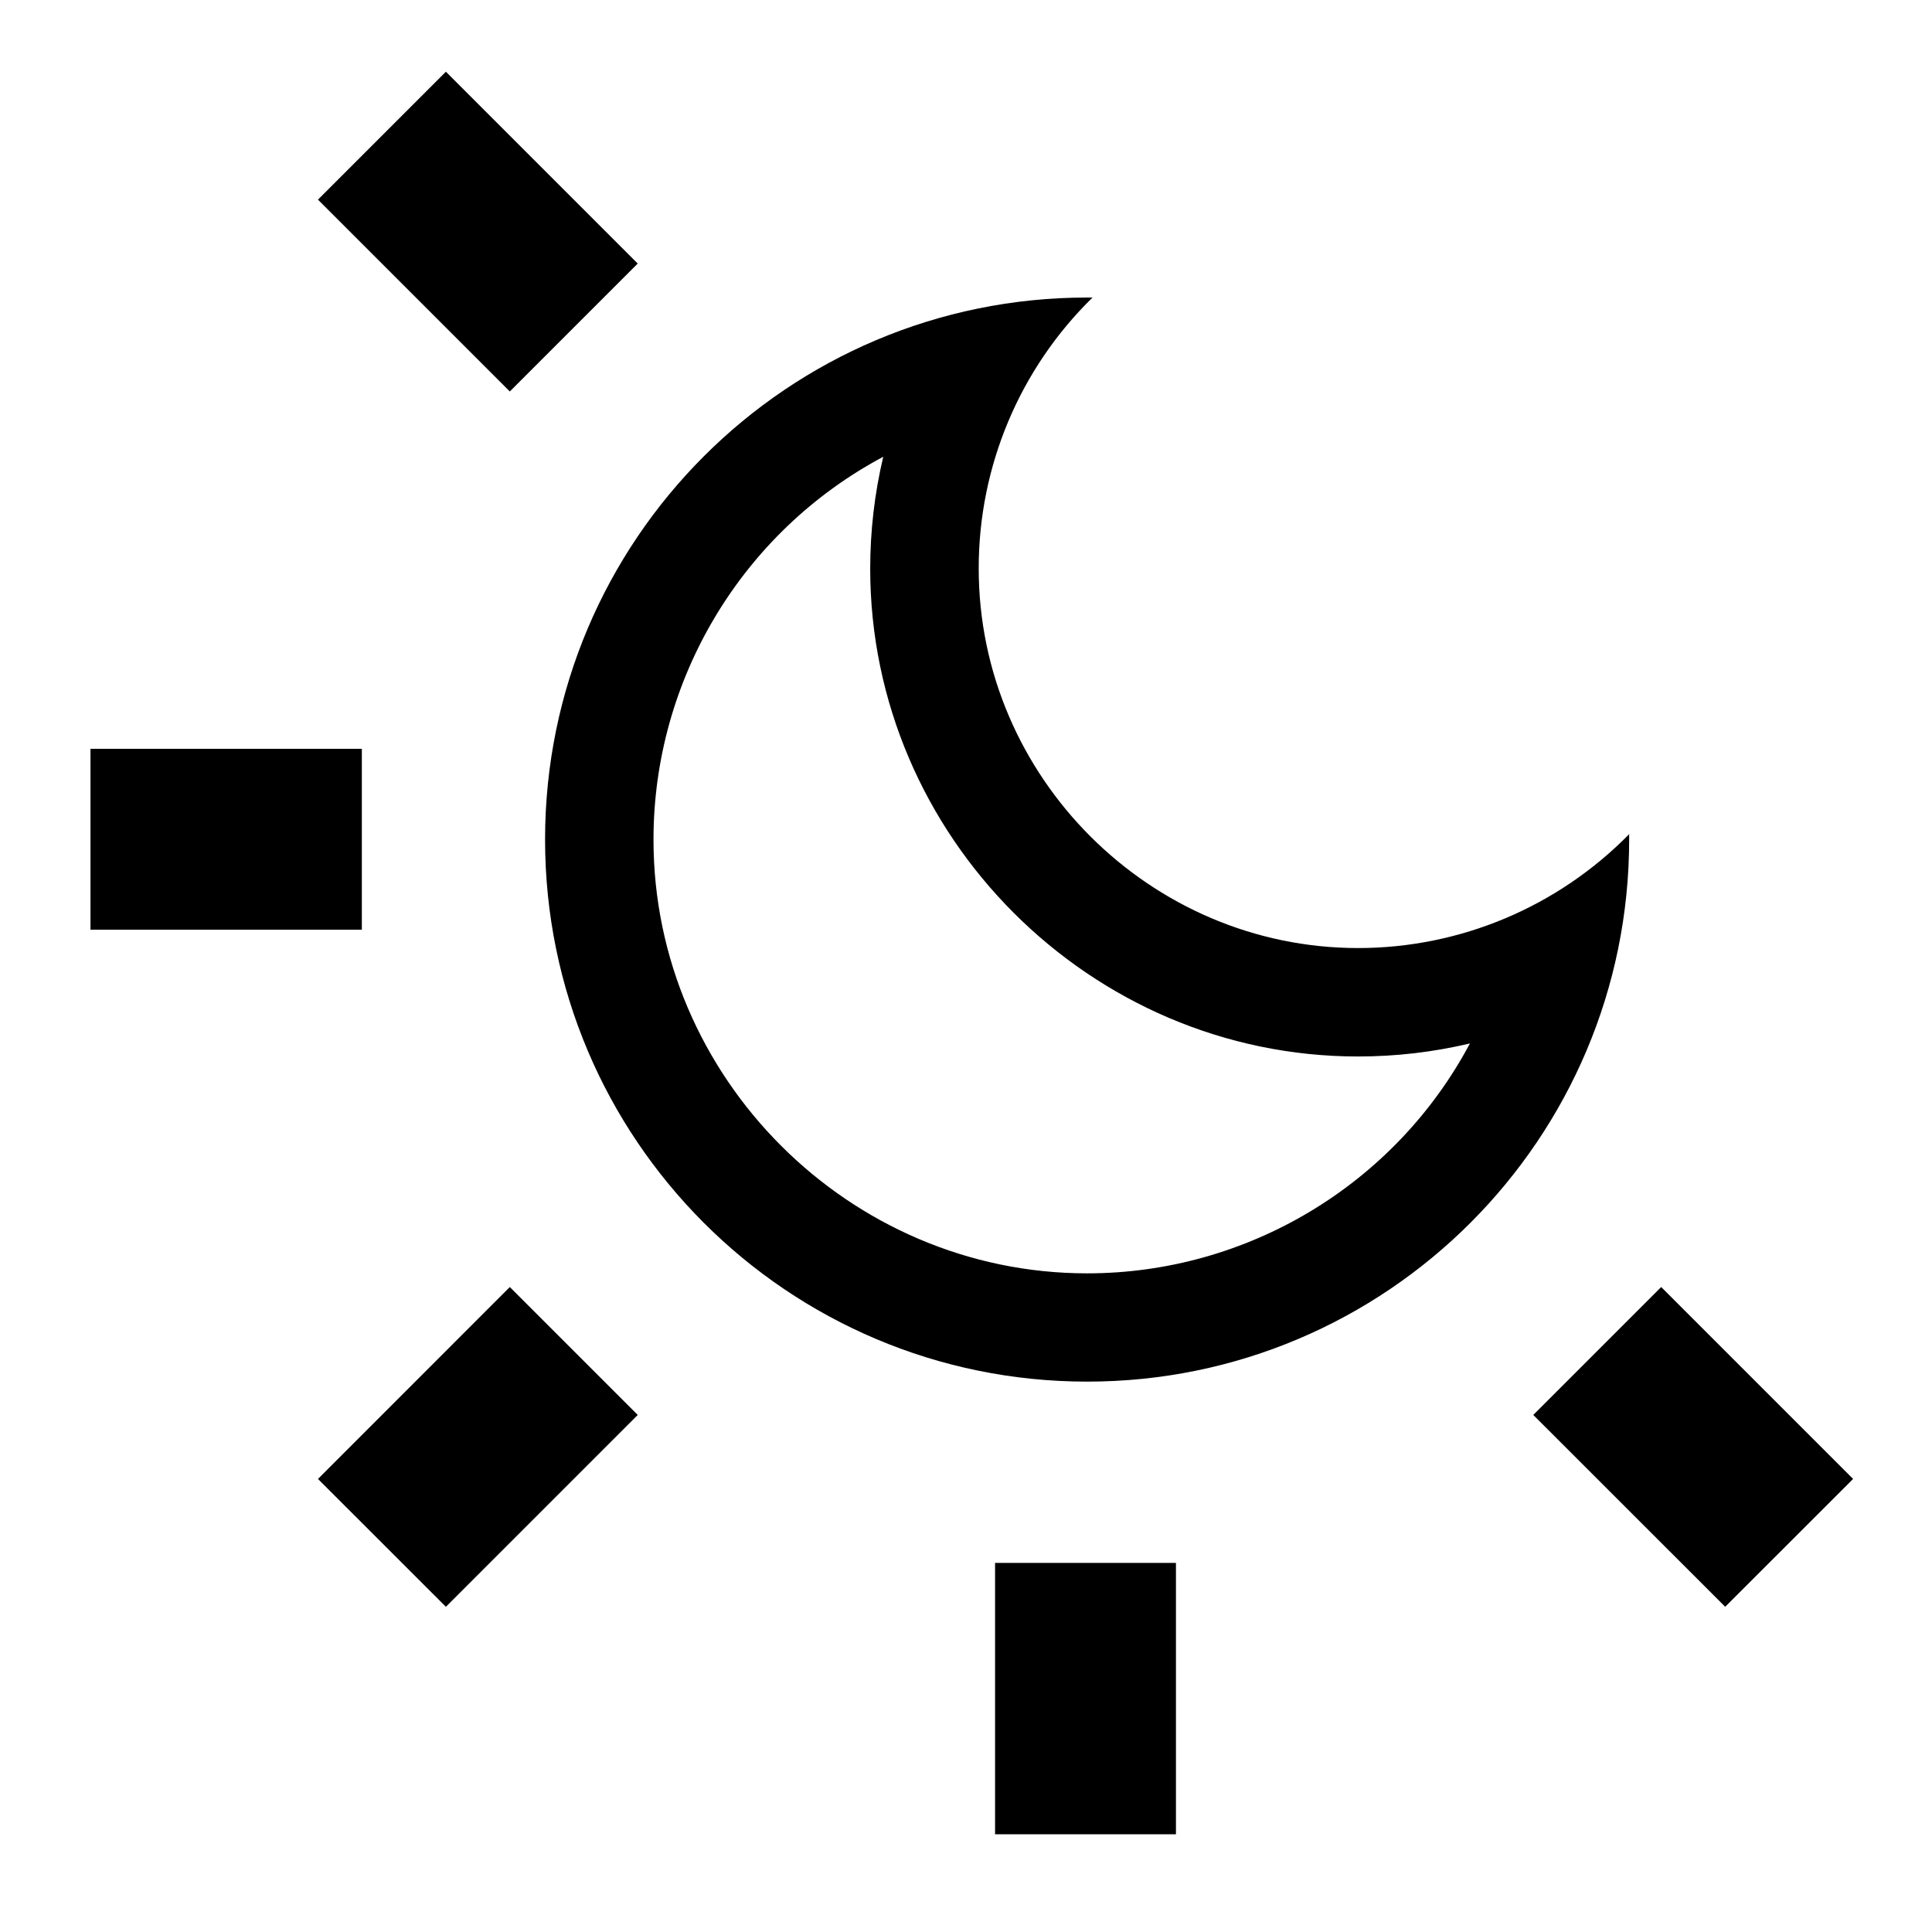
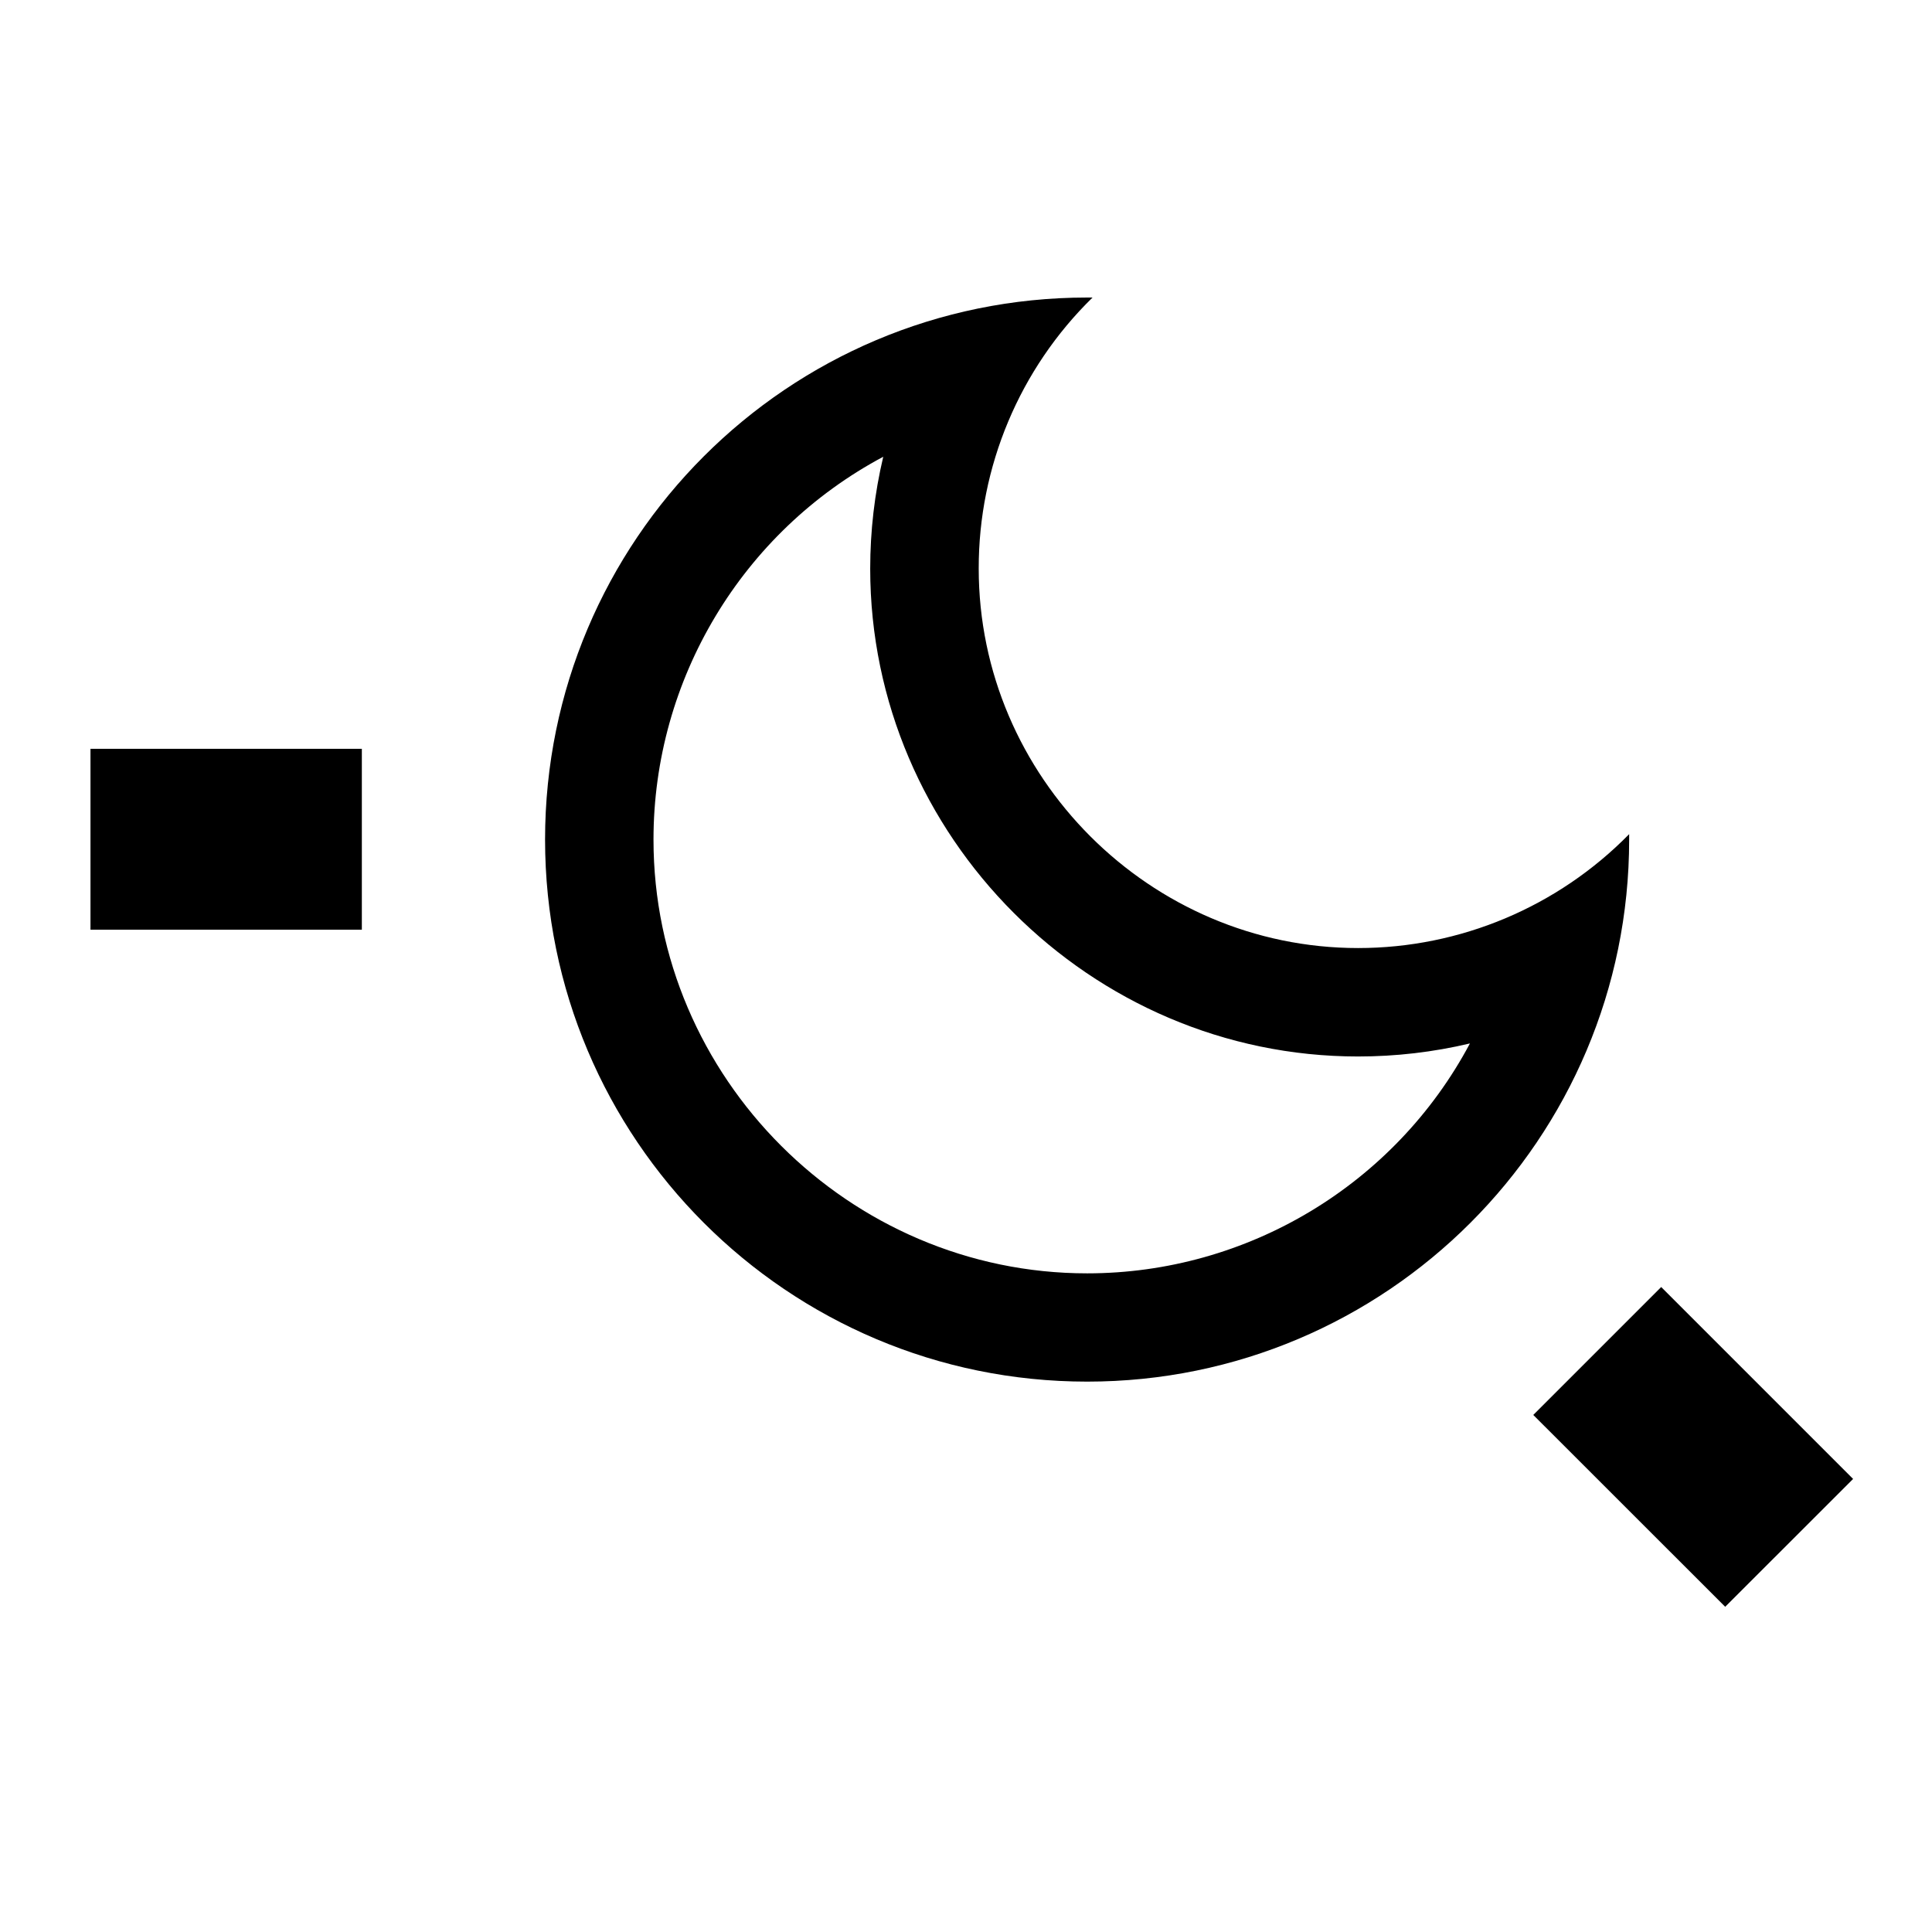
<svg xmlns="http://www.w3.org/2000/svg" viewBox="0 0 24 24" width="24" height="24" fill="currentColor">
-   <rect x="0" y="-3.059" width="26.969" height="26.969" style="fill:none;" />
-   <rect x="12.361" y="19.415" width="2.247" height="3.371" />
-   <path d="M3.95,2.48l1.589,-1.589l2.383,2.383l-1.589,1.589l-2.383,-2.383Z" />
+   <path d="M3.95,2.48l1.589,-1.589l2.383,2.383l-2.383,-2.383Z" />
  <path d="M19.047,17.577l1.589,-1.589l2.384,2.384l-1.589,1.588l-2.384,-2.383Z" />
-   <path d="M6.333,15.988l1.589,1.589l-2.383,2.383l-1.589,-1.588l2.383,-2.384Z" />
  <rect x="1.124" y="9.302" width="3.371" height="2.247" />
  <path d="M12.158,7.063c0,-0 0,0 0,0c0,2.586 2.128,4.714 4.713,4.714c1.267,-0 2.481,-0.511 3.367,-1.415l-0,0.067c-0,3.719 -3.015,6.734 -6.733,6.734c-3.719,-0 -6.734,-3.015 -6.734,-6.734c0,-3.718 3.015,-6.733 6.734,-6.733l0.067,0c-0.906,0.885 -1.416,2.1 -1.414,3.367Zm-4.04,3.366c0,0.001 0,0.002 0,0.003c0,2.955 2.432,5.386 5.387,5.386c1.988,0 3.821,-1.101 4.755,-2.856c-0.456,0.108 -0.922,0.162 -1.39,0.162c-3.324,-0 -6.06,-2.736 -6.06,-6.06c0,-0.468 0.054,-0.934 0.162,-1.39c-1.755,0.935 -2.854,2.768 -2.854,4.755Z" style="fill-rule:nonzero;" />
</svg>